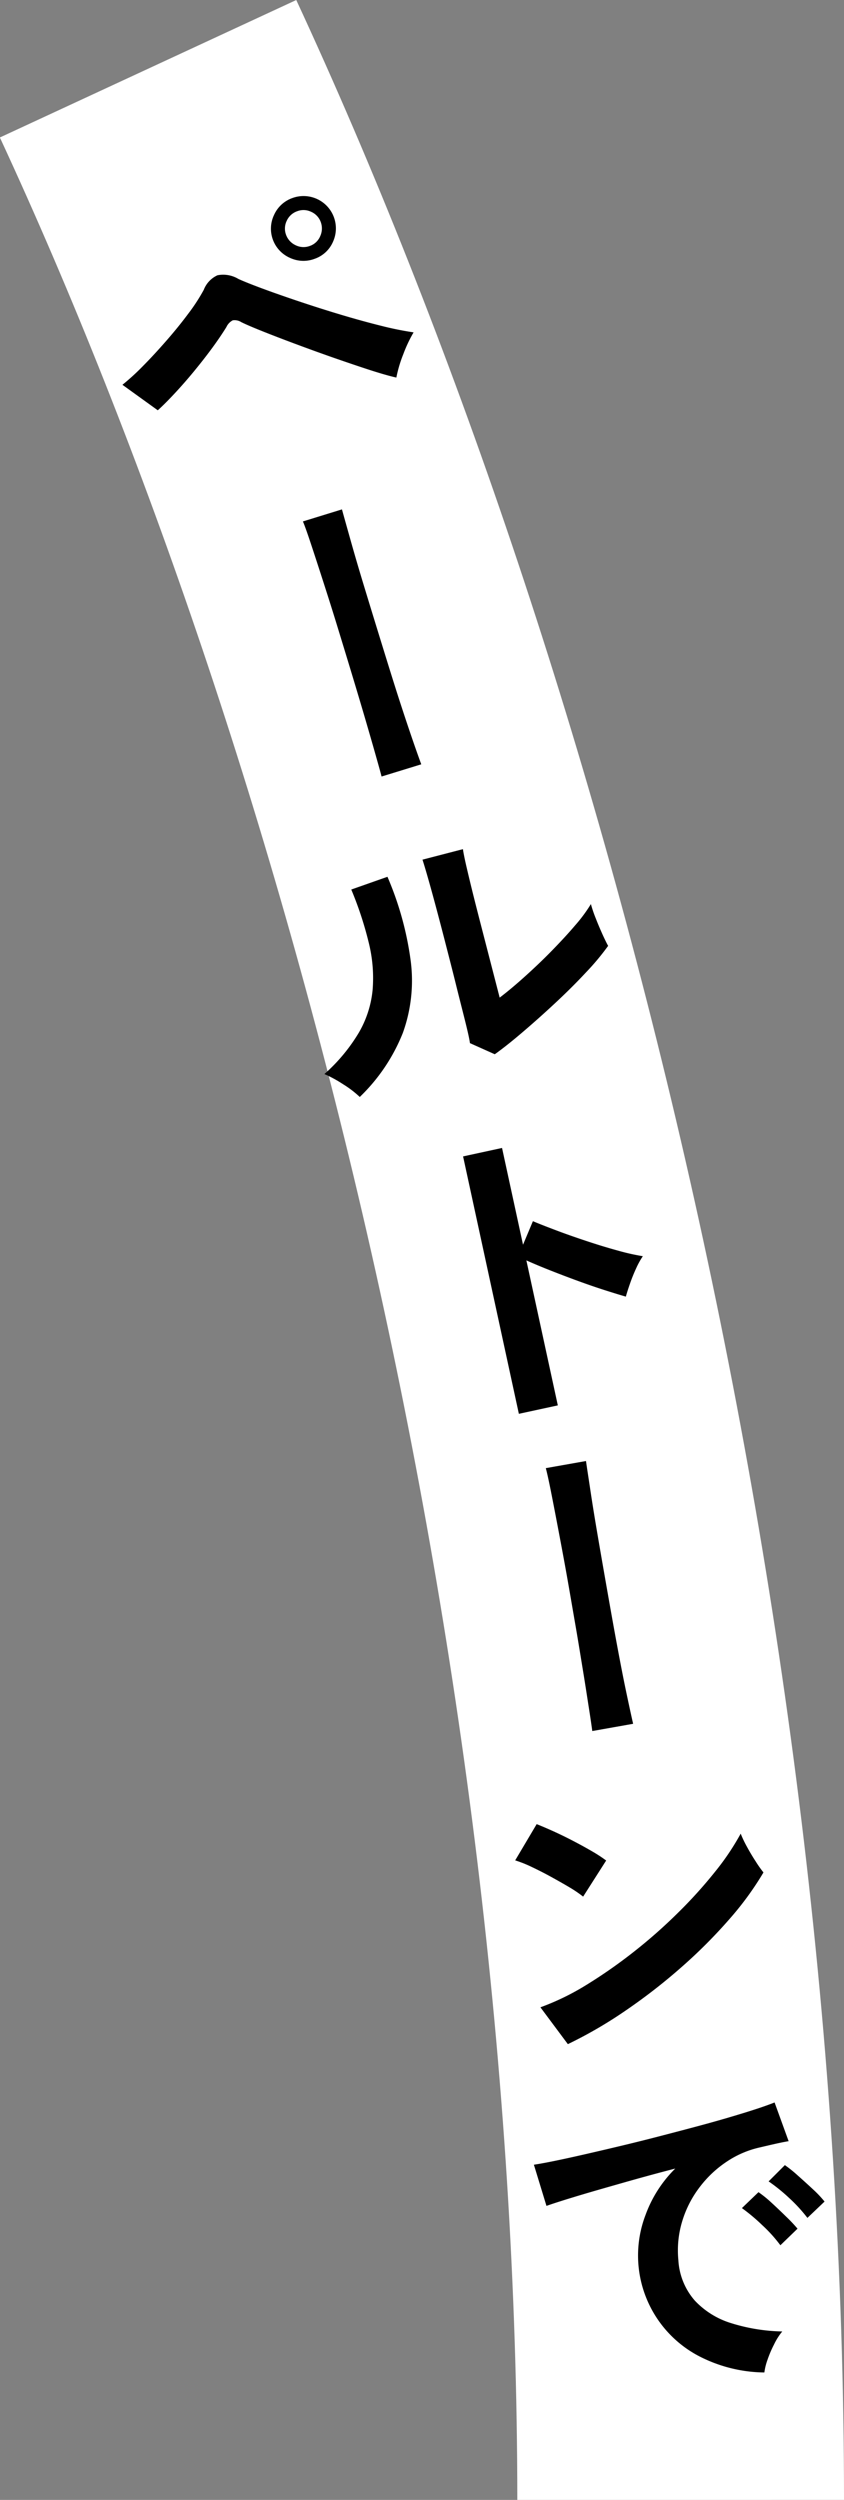
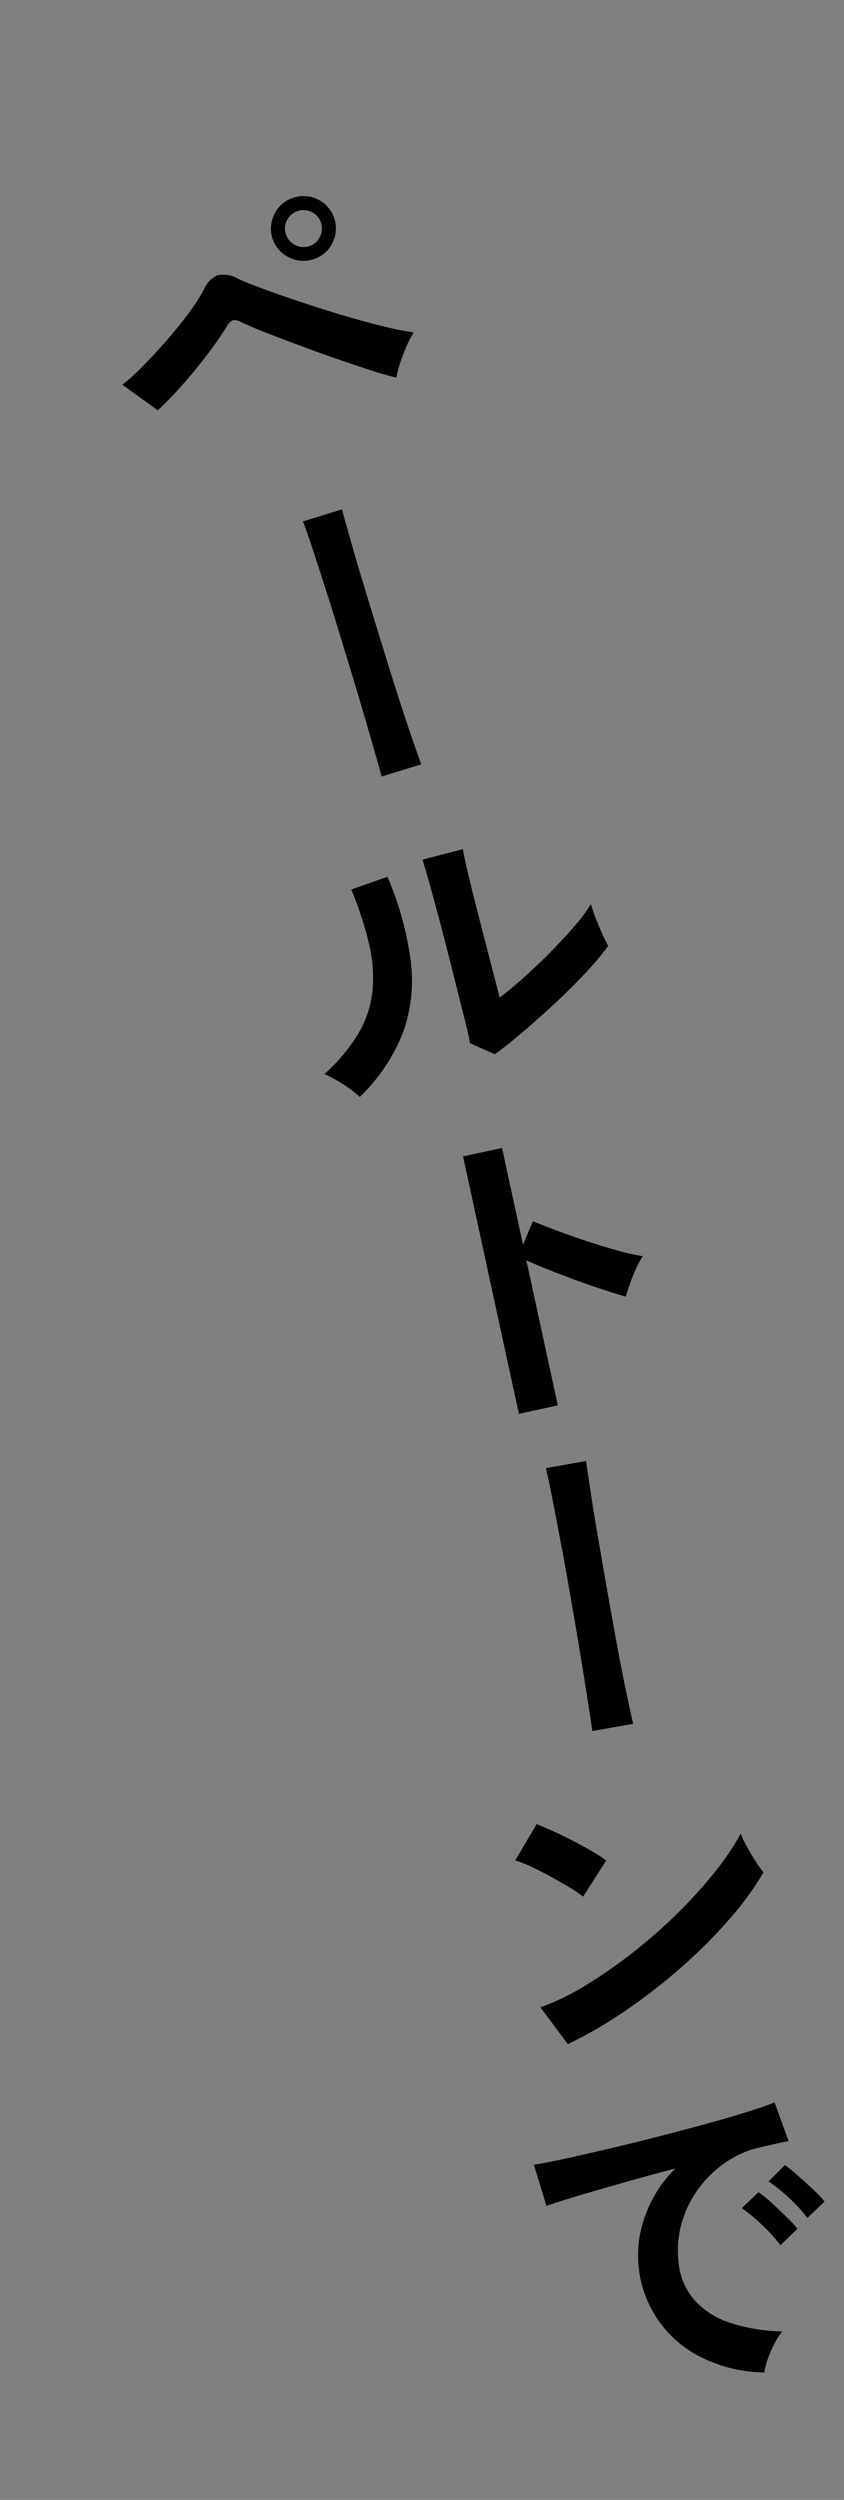
<svg xmlns="http://www.w3.org/2000/svg" id="catch4_3.svg" width="103.34" height="306" viewBox="0 0 103.34 306">
  <rect x="0" y="0" width="103.34" height="306" fill="#808080" stroke="none" />
  <defs>
    <style>
      .cls-1 {
        fill: none;
        stroke: #fff;
        stroke-width: 40px;
      }

      .cls-1, .cls-2 {
        fill-rule: evenodd;
      }
    </style>
  </defs>
-   <path id="シェイプ_1140" data-name="シェイプ 1140" class="cls-1" d="M8424.79,767.416c36.54,78.806,65.19,190.21,65.21,297.584" transform="translate(-8406.66 -759)" />
  <path id="ペールトーンで" class="cls-2" d="M8456.04,802.355a17.055,17.055,0,0,1,1.26-2.672,39.671,39.671,0,0,1-4-.811q-2.325-.579-4.93-1.359c-1.73-.519-3.41-1.055-5.06-1.608s-3.13-1.072-4.45-1.56-2.32-.888-3.01-1.2a3.609,3.609,0,0,0-2.56-.452,3.231,3.231,0,0,0-1.68,1.783,22.668,22.668,0,0,1-1.93,2.961c-0.81,1.09-1.7,2.182-2.66,3.28s-1.9,2.122-2.84,3.071a28.622,28.622,0,0,1-2.53,2.313l4.33,3.122c0.64-.58,1.34-1.285,2.11-2.114s1.55-1.718,2.33-2.667,1.52-1.893,2.21-2.833,1.27-1.8,1.75-2.576a1.745,1.745,0,0,1,.78-0.826,1.535,1.535,0,0,1,1.05.228c0.62,0.307,1.55.7,2.77,1.185s2.58,1.006,4.09,1.567,3.03,1.114,4.59,1.656,2.99,1.029,4.32,1.458,2.4,0.734,3.21.915A15.99,15.99,0,0,1,8456.04,802.355Zm-8.61-13.757a3.959,3.959,0,0,0-4.99-5.35,3.87,3.87,0,0,0-2.23,2.074,3.9,3.9,0,0,0,1.96,5.245,3.886,3.886,0,0,0,3.05.1A3.8,3.8,0,0,0,8447.43,788.6Zm-4.56.425a2.242,2.242,0,0,1-1.18-1.268,2.168,2.168,0,0,1,.07-1.711,2.195,2.195,0,0,1,1.28-1.185,2.151,2.151,0,0,1,1.71.064,2.176,2.176,0,0,1,1.18,1.249,2.259,2.259,0,0,1-.06,1.73,2.124,2.124,0,0,1-1.24,1.19A2.179,2.179,0,0,1,8442.87,789.023Zm15.37,63.533c-0.34-.927-0.8-2.217-1.36-3.87s-1.18-3.523-1.84-5.609-1.32-4.23-2-6.435-1.33-4.327-1.95-6.37-1.14-3.846-1.58-5.413-0.77-2.735-.98-3.508l-4.78,1.474c0.23,0.545.55,1.451,0.97,2.717s0.91,2.768,1.47,4.506,1.15,3.587,1.75,5.549,1.2,3.92,1.79,5.873,1.14,3.789,1.64,5.5,0.93,3.2,1.28,4.439,0.6,2.124.73,2.641Zm12.41,32.783q1.95-1.661,3.98-3.551c1.35-1.259,2.61-2.507,3.76-3.743a30.315,30.315,0,0,0,2.73-3.268q-0.225-.395-0.66-1.338c-0.28-.628-0.57-1.292-0.84-1.991a15.746,15.746,0,0,1-.61-1.785,18.684,18.684,0,0,1-1.93,2.606c-0.84.991-1.8,2.023-2.85,3.1s-2.14,2.111-3.25,3.113-2.15,1.879-3.14,2.631l-2.18-8.441c-0.34-1.317-.68-2.635-1.01-3.955s-0.61-2.492-.85-3.519-0.39-1.779-.46-2.257l-4.95,1.284q0.45,1.413,1.14,3.919t1.57,5.915c0.47,1.833.94,3.642,1.38,5.426s0.84,3.324,1.16,4.618,0.51,2.155.56,2.581l3.04,1.362Q8468.71,887,8470.65,885.339Zm-14.66.08a18.853,18.853,0,0,0,.96-8.783,38.946,38.946,0,0,0-2.85-10.313l-4.43,1.56a43.326,43.326,0,0,1,2.16,6.589,17.861,17.861,0,0,1,.45,5.73,12.851,12.851,0,0,1-1.69,5.209,21.335,21.335,0,0,1-4.21,5.057,15.536,15.536,0,0,1,2.31,1.261,12.533,12.533,0,0,1,2.02,1.545A22.3,22.3,0,0,0,8455.99,885.419Zm18.97,45.606-3.85-17.748c0.82,0.369,1.77.769,2.86,1.2s2.22,0.863,3.39,1.291,2.28,0.81,3.32,1.144,1.91,0.6,2.61.8q0.18-.654.51-1.6a19.923,19.923,0,0,1,.76-1.883,9.808,9.808,0,0,1,.81-1.465,26.816,26.816,0,0,1-3.06-.688q-1.83-.5-3.81-1.159c-1.32-.436-2.57-0.875-3.74-1.317s-2.13-.815-2.85-1.123l-1.21,2.883-2.57-11.845-4.77,1.034,6.83,31.508ZM8484.18,970q-0.33-1.444-.87-4.01c-0.36-1.71-.73-3.641-1.13-5.792s-0.79-4.362-1.19-6.633-0.78-4.459-1.14-6.562-0.66-3.959-.9-5.568-0.43-2.809-.54-3.6l-4.92.871c0.15,0.569.36,1.507,0.62,2.815s0.56,2.86.9,4.654,0.7,3.7,1.06,5.724,0.7,4.038,1.05,6.049,0.65,3.9.94,5.663,0.52,3.286.72,4.563,0.33,2.182.4,2.713Zm-0.77,35a70.1,70.1,0,0,0,6.79-5.3,62.215,62.215,0,0,0,5.77-5.791,37.813,37.813,0,0,0,4.17-5.714,13.862,13.862,0,0,1-.95-1.345q-0.57-.871-1.08-1.811a14.439,14.439,0,0,1-.76-1.592,30.983,30.983,0,0,1-3.14,4.666,56.059,56.059,0,0,1-4.51,4.993,62.648,62.648,0,0,1-5.4,4.773,61.265,61.265,0,0,1-5.81,4.064,30.572,30.572,0,0,1-5.66,2.76l3.36,4.51A53.614,53.614,0,0,0,8483.41,1005Zm-2.53-18.265a17.538,17.538,0,0,0-1.77-1.152c-0.73-.425-1.51-0.851-2.33-1.277s-1.62-.815-2.4-1.167-1.45-.637-2.01-0.857l-2.63,4.435a14.88,14.88,0,0,1,2.01.8c0.77,0.365,1.58.774,2.4,1.226s1.59,0.888,2.28,1.3a15.264,15.264,0,0,1,1.63,1.111Zm19.75,61.125a13.763,13.763,0,0,1,.8-1.88,7.732,7.732,0,0,1,1.01-1.6,22.328,22.328,0,0,1-6.17-.99,10.212,10.212,0,0,1-4.53-2.78,8.2,8.2,0,0,1-2.02-4.96,12.248,12.248,0,0,1,.49-4.82,13.074,13.074,0,0,1,2.13-4.13,13.549,13.549,0,0,1,3.31-3.11,11.952,11.952,0,0,1,4.06-1.74c0.73-.17,1.4-0.33,1.99-0.46s1.09-.23,1.52-0.3l-1.72-4.74c-0.85.34-2.04,0.75-3.56,1.22s-3.25.98-5.17,1.5-3.91,1.04-5.96,1.57-4.05,1.01-5.97,1.46-3.66.85-5.2,1.18-2.74.56-3.61,0.69l1.54,5.04c0.91-.32,2.2-0.73,3.89-1.24s3.56-1.04,5.63-1.63,4.16-1.16,6.25-1.7a15.358,15.358,0,0,0-3.64,5.68,13.9,13.9,0,0,0,7,17.51,17.812,17.812,0,0,0,7.55,1.77A7.234,7.234,0,0,1,8500.63,1047.86Zm6.99-19.38a13.97,13.97,0,0,0-1.42-1.5c-0.61-.57-1.23-1.13-1.86-1.69a15.871,15.871,0,0,0-1.58-1.27l-1.99,1.99a21.519,21.519,0,0,1,2.5,2.02,18.746,18.746,0,0,1,2.25,2.45Zm-3.31,3.32a18.85,18.85,0,0,0-1.4-1.48c-0.6-.59-1.21-1.17-1.82-1.73a14.339,14.339,0,0,0-1.56-1.26l-2.03,1.95a22.745,22.745,0,0,1,2.47,2.07,17.592,17.592,0,0,1,2.24,2.48Z" transform="translate(-8406.66 -759)" />
</svg>